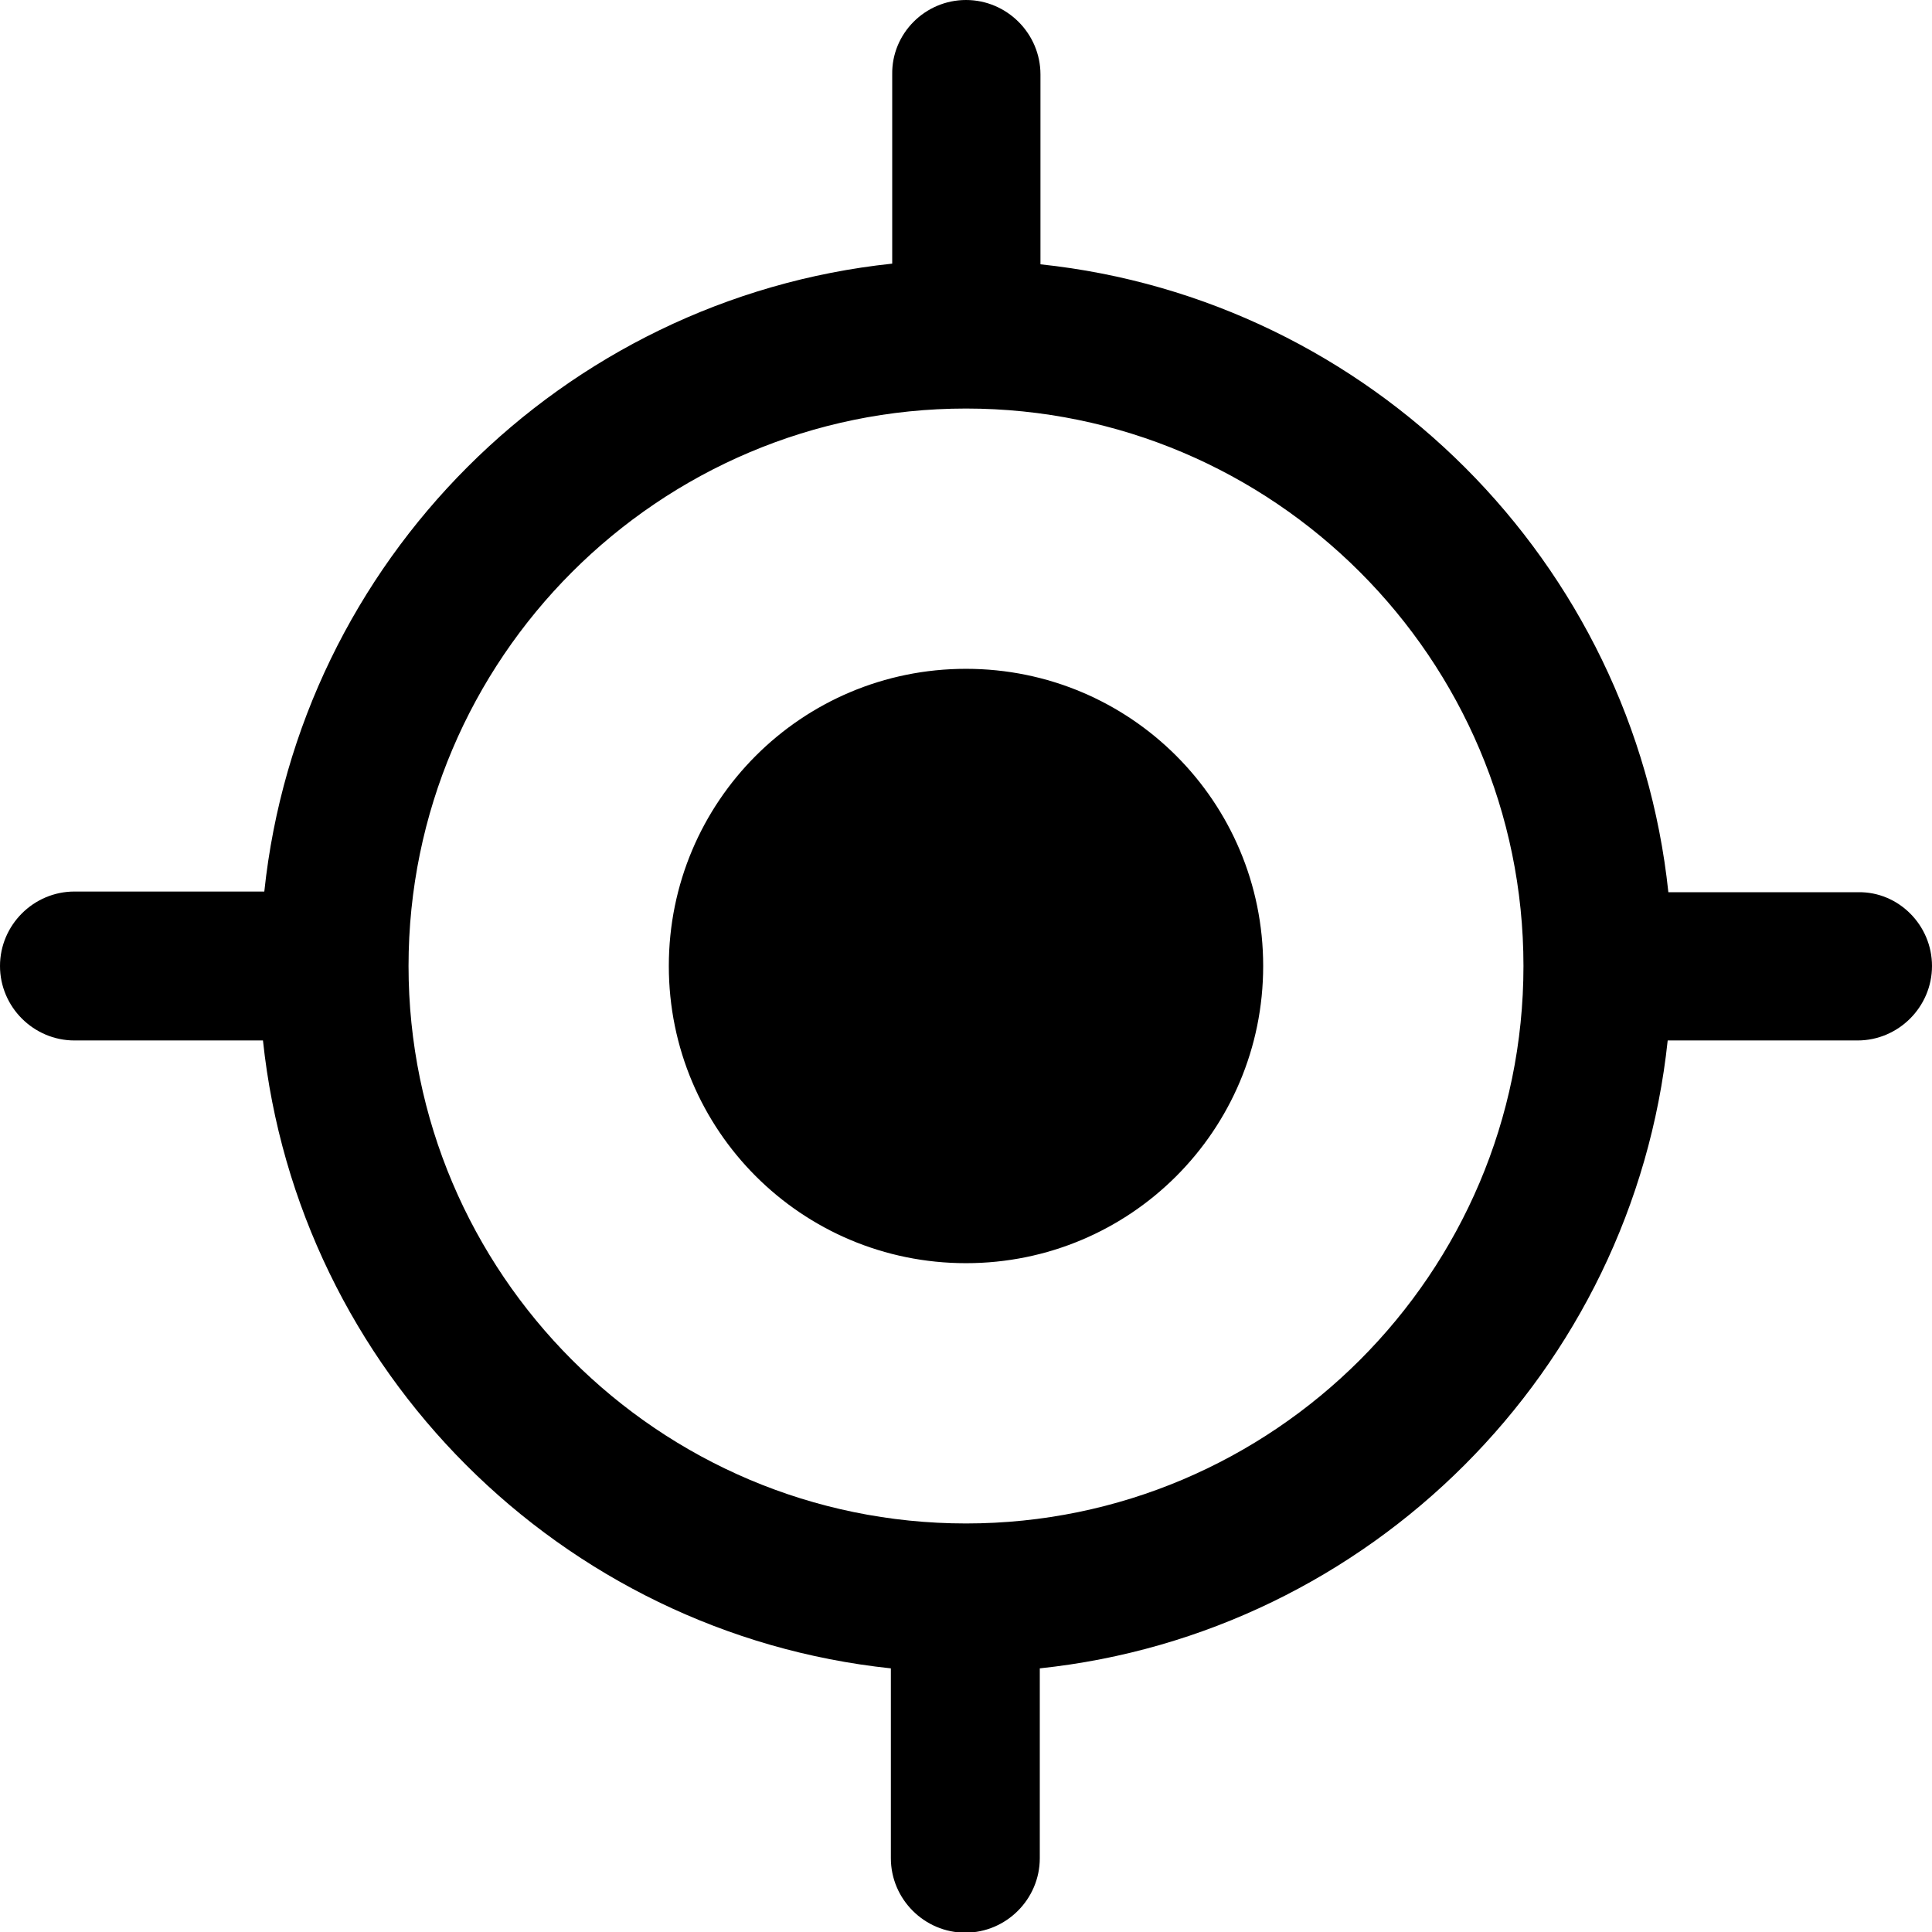
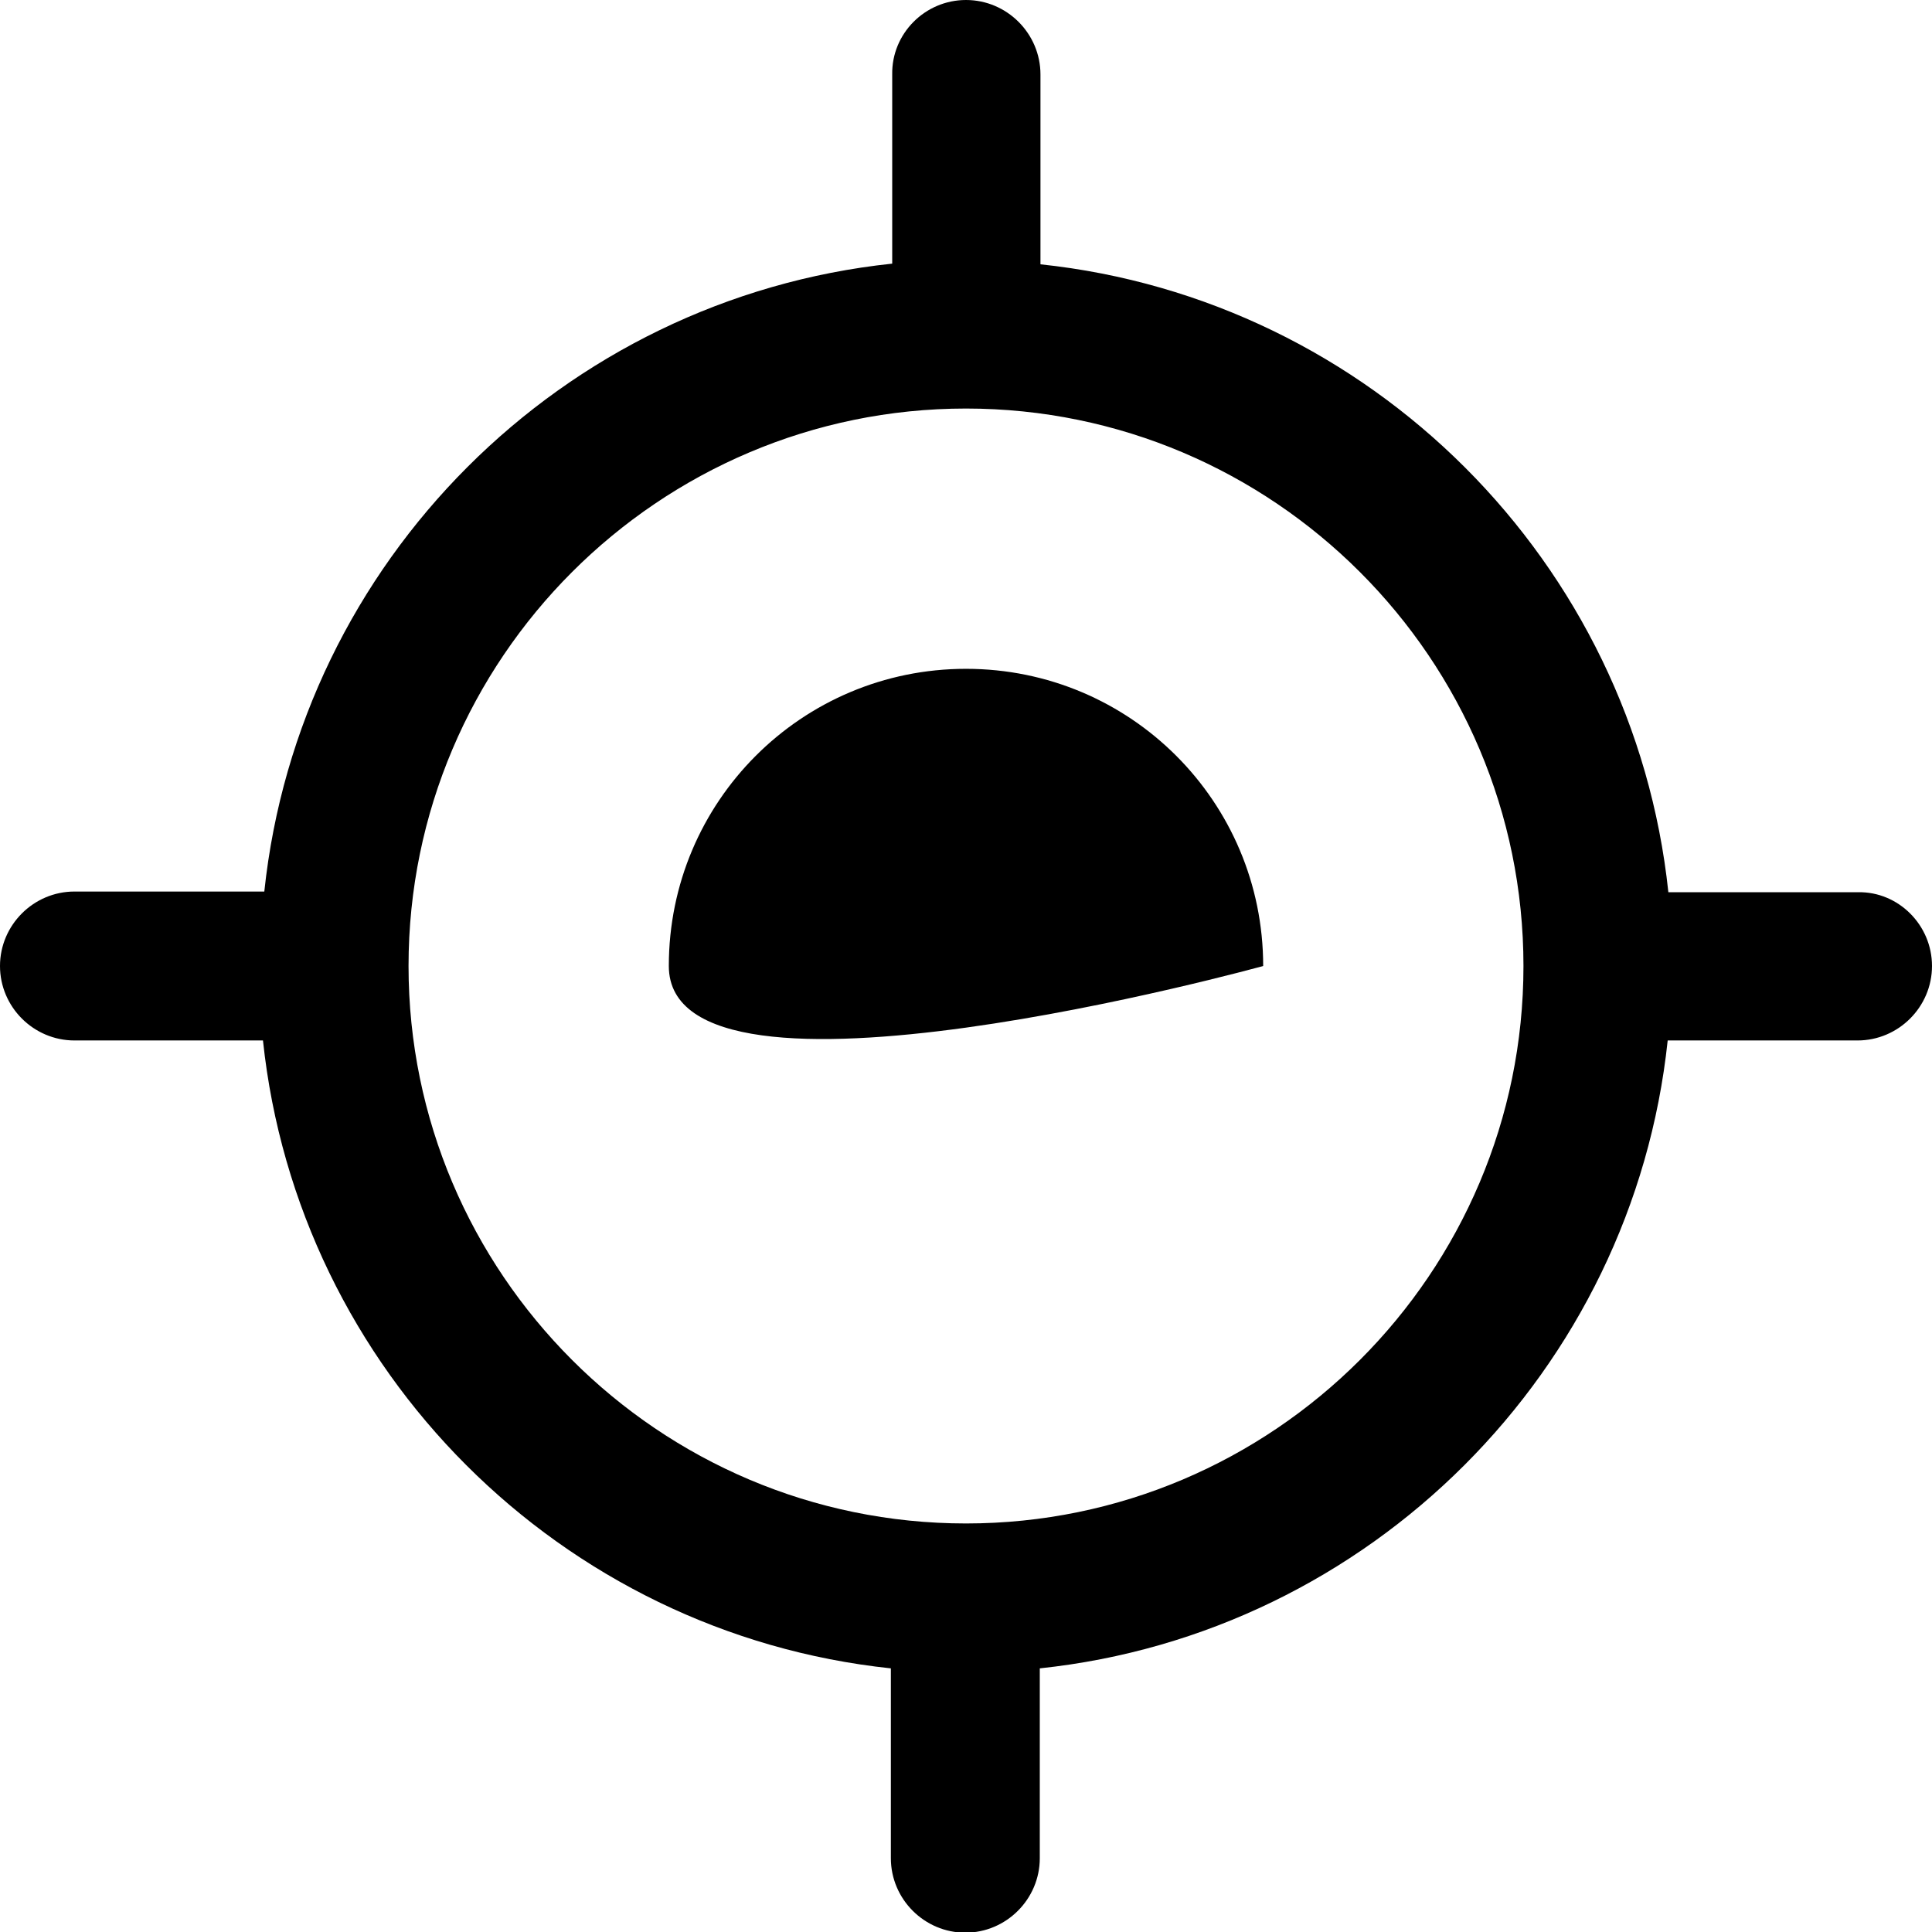
<svg xmlns="http://www.w3.org/2000/svg" version="1.1" id="Layer_1" x="0px" y="0px" viewBox="0 0 288 288" style="enable-background:new 0 0 288 288;" xml:space="preserve">
-   <path d="M188.3,144c0,24.5-19.8,44.3-44.3,44.3S99.7,168.5,99.7,144s19.8-44.3,44.3-44.3S188.3,119.5,188.3,144z M288,144  c0,6.1-5,11.1-11.1,11.1h-28.3c-5.2,49.2-44.4,88.4-93.6,93.6v28.3c0,6.1-5,11.1-11.1,11.1s-11.1-5-11.1-11.1v-28.3  c-49.2-5.2-88.4-44.4-93.6-93.6H11.1C5,155.1,0,150.1,0,144s5-11.1,11.1-11.1h28.3c5.2-49.2,44.4-88.4,93.6-93.6V11.1  C132.9,5,137.9,0,144,0s11.1,5,11.1,11.1v28.3c49.2,5.2,88.4,44.4,93.6,93.6h28.3C283,132.9,288,137.9,288,144z M227.1,144  c0-45.8-37.3-83.1-83.1-83.1S60.9,98.2,60.9,144s37.3,83.1,83.1,83.1S227.1,189.8,227.1,144z" />
+   <path d="M188.3,144S99.7,168.5,99.7,144s19.8-44.3,44.3-44.3S188.3,119.5,188.3,144z M288,144  c0,6.1-5,11.1-11.1,11.1h-28.3c-5.2,49.2-44.4,88.4-93.6,93.6v28.3c0,6.1-5,11.1-11.1,11.1s-11.1-5-11.1-11.1v-28.3  c-49.2-5.2-88.4-44.4-93.6-93.6H11.1C5,155.1,0,150.1,0,144s5-11.1,11.1-11.1h28.3c5.2-49.2,44.4-88.4,93.6-93.6V11.1  C132.9,5,137.9,0,144,0s11.1,5,11.1,11.1v28.3c49.2,5.2,88.4,44.4,93.6,93.6h28.3C283,132.9,288,137.9,288,144z M227.1,144  c0-45.8-37.3-83.1-83.1-83.1S60.9,98.2,60.9,144s37.3,83.1,83.1,83.1S227.1,189.8,227.1,144z" />
</svg>